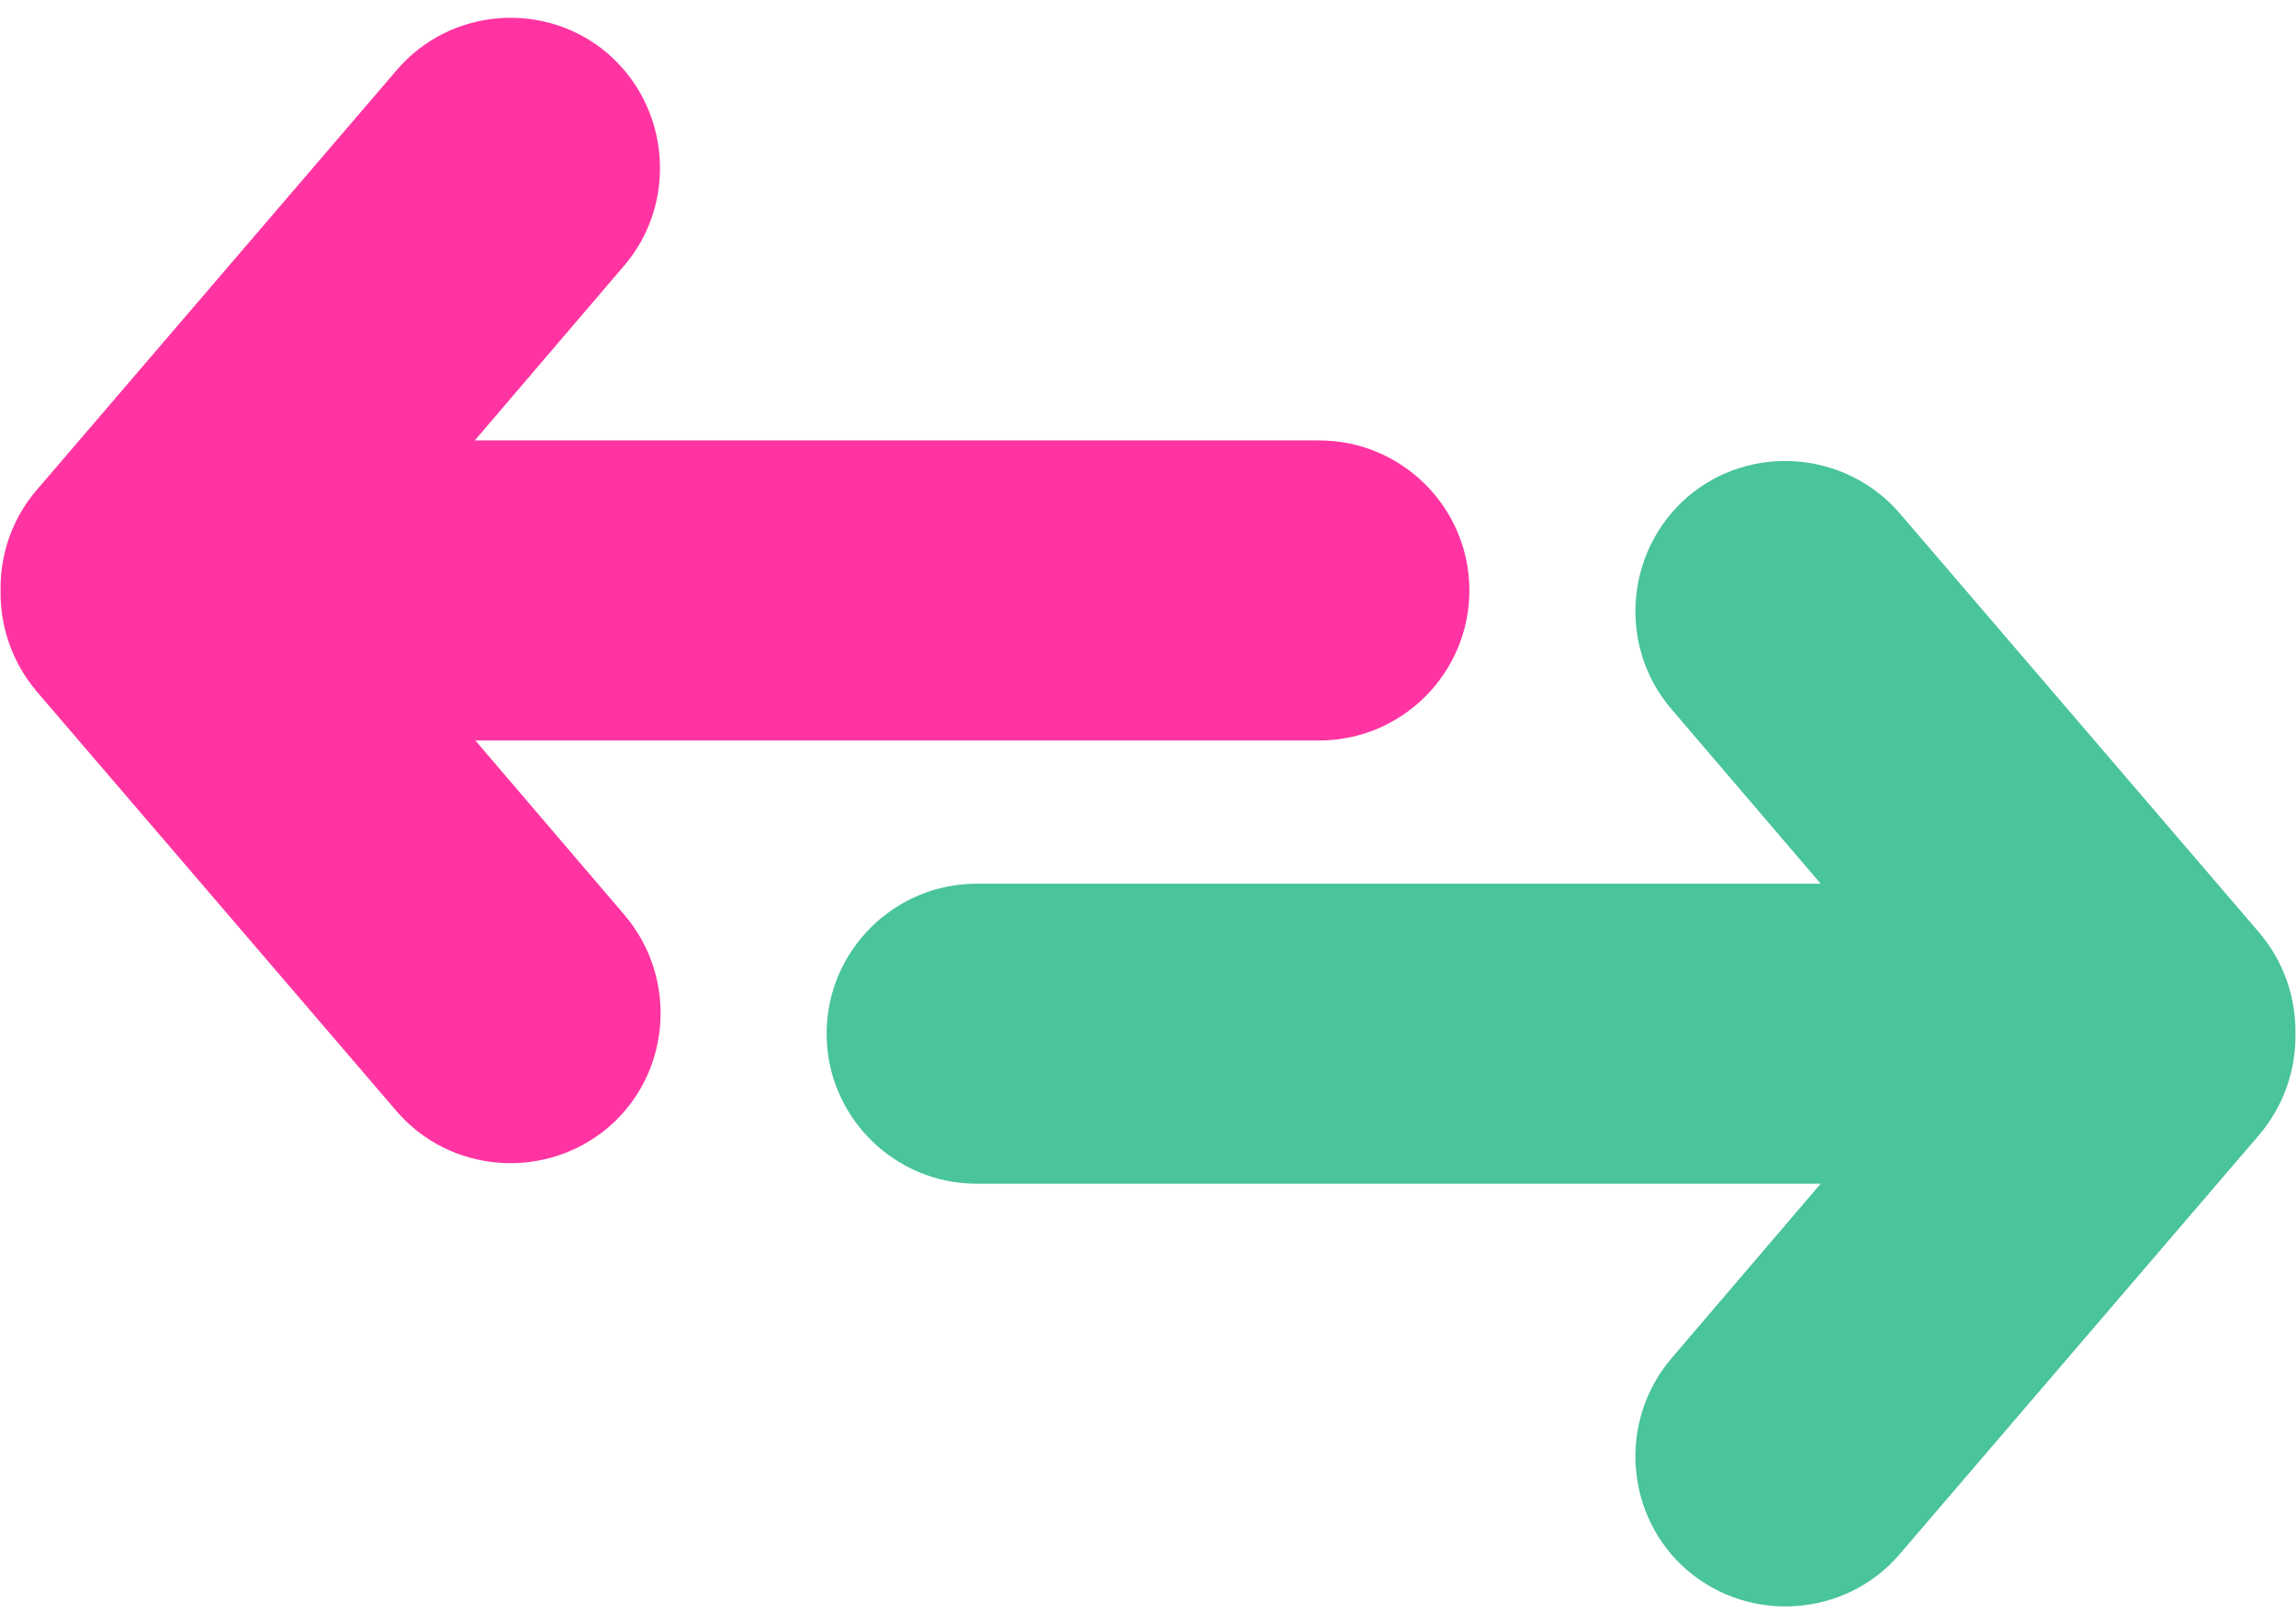
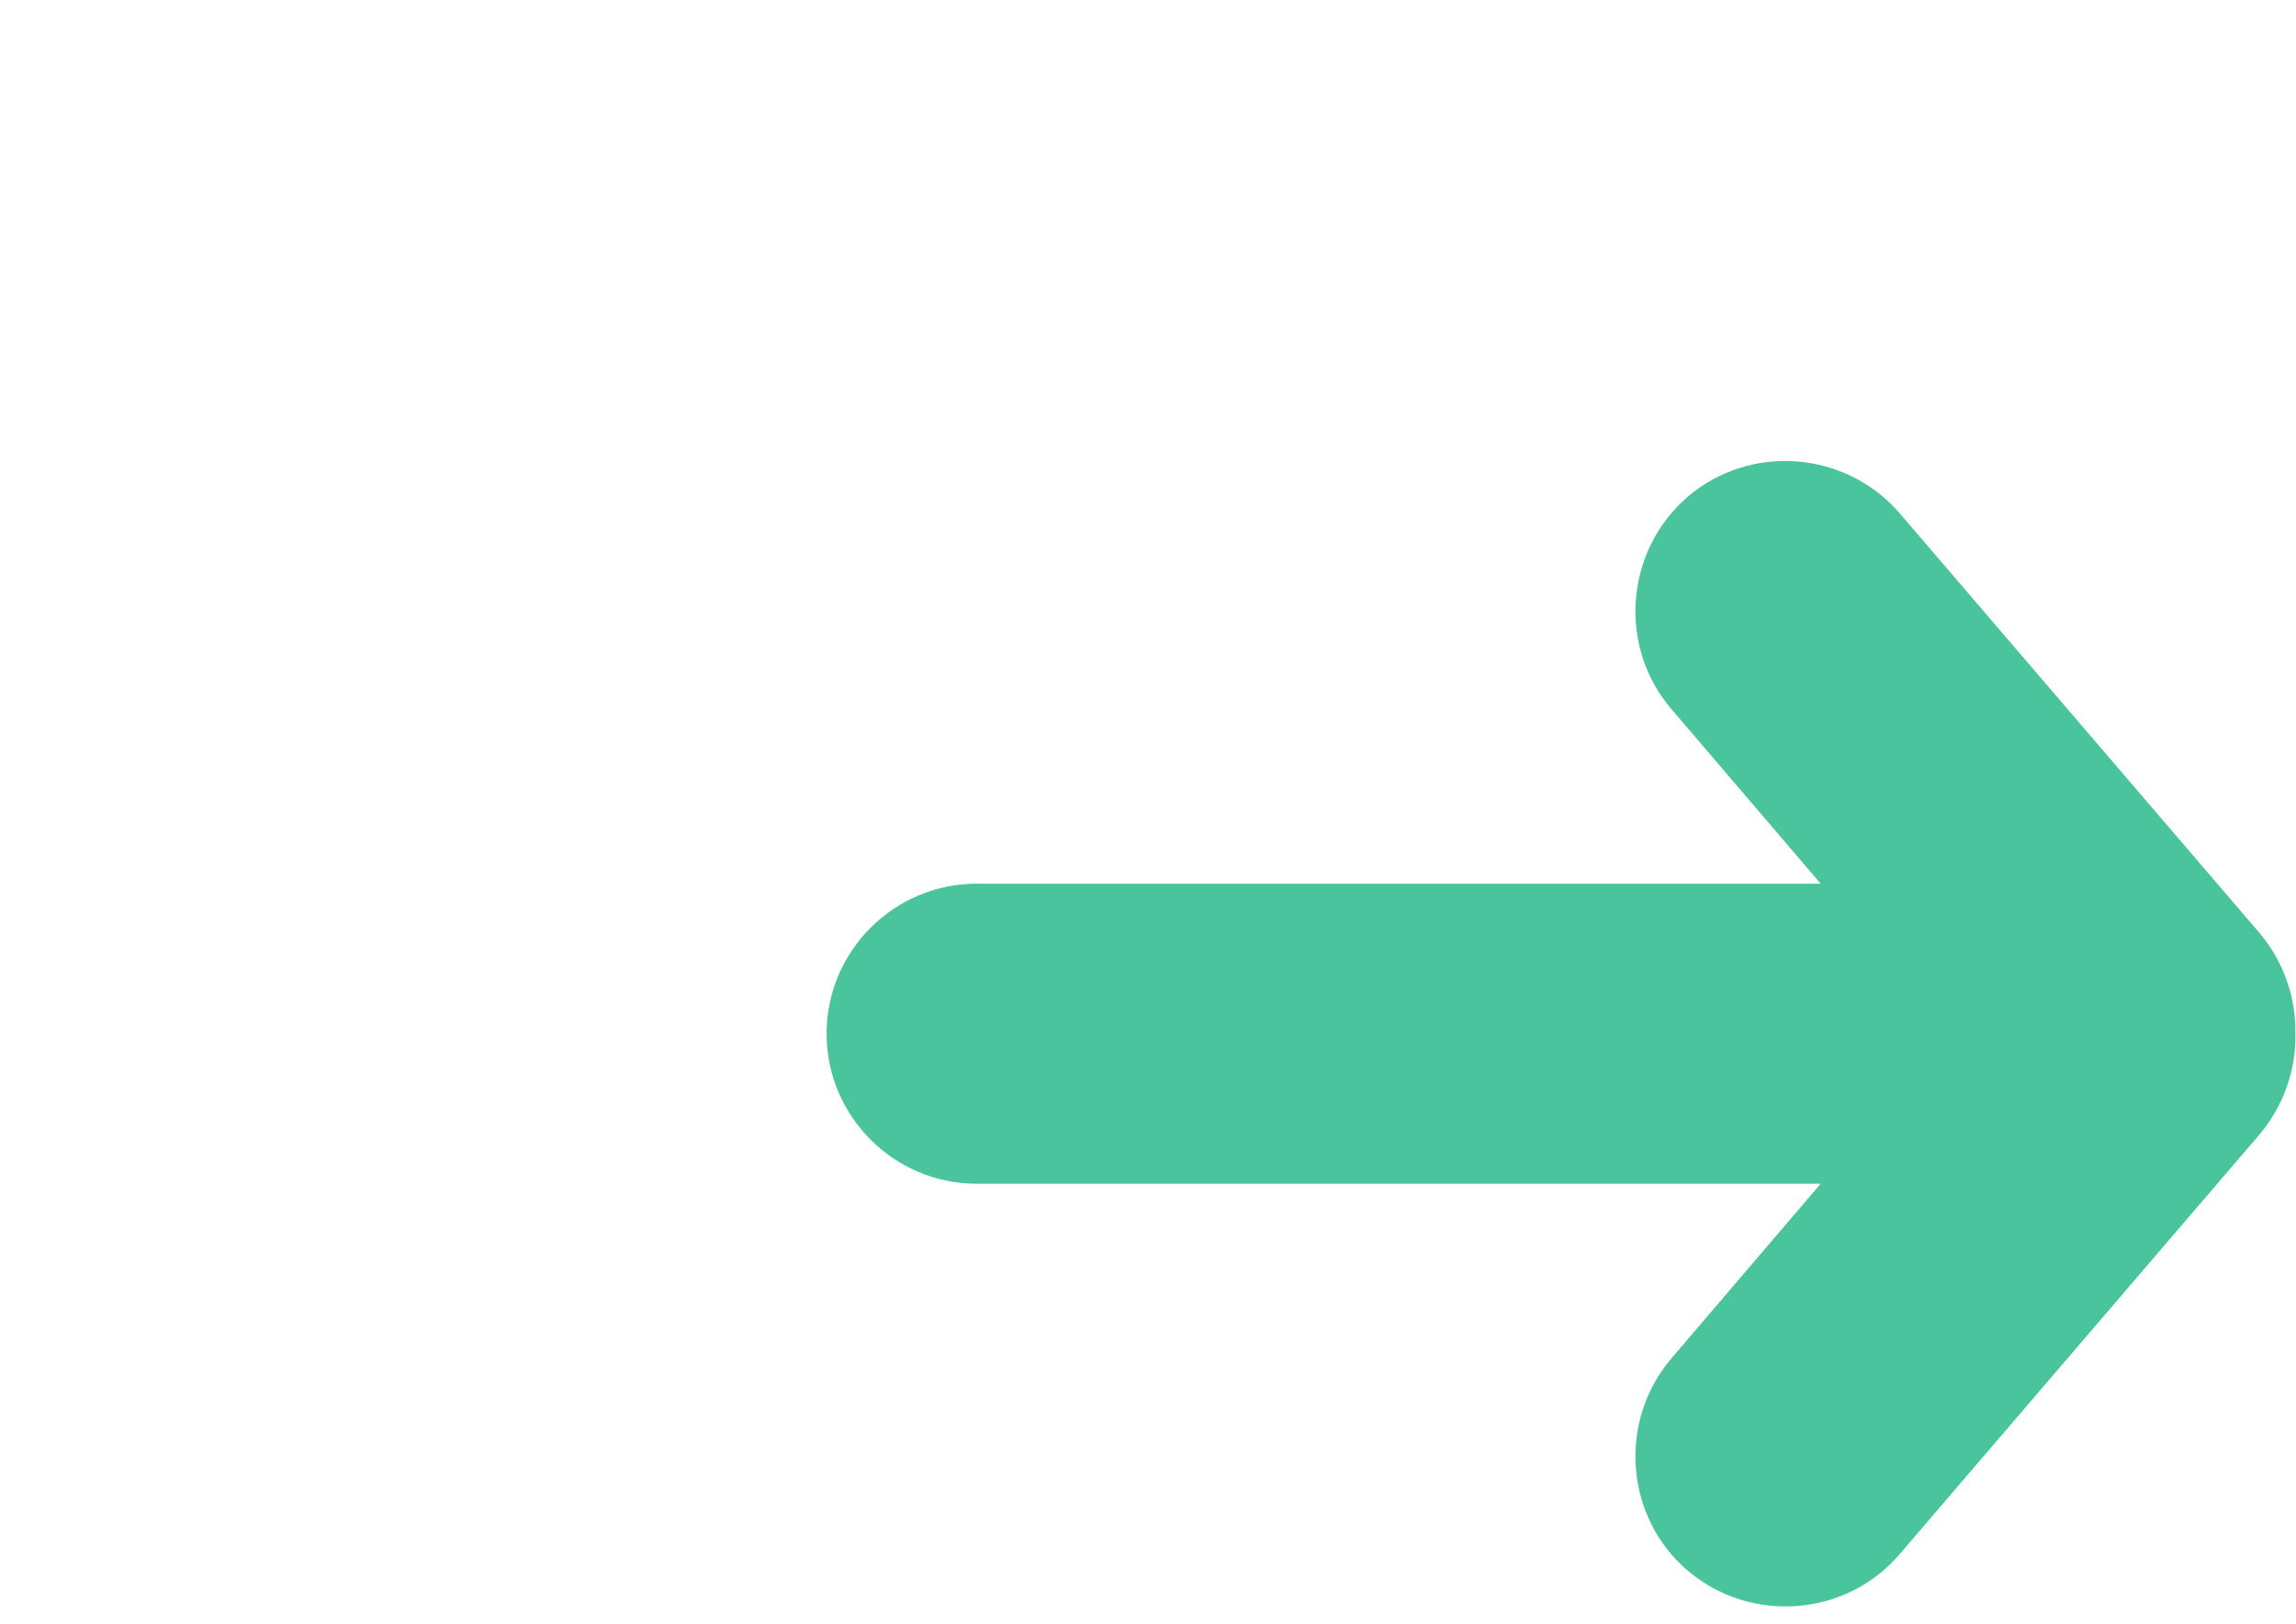
<svg xmlns="http://www.w3.org/2000/svg" fill="#000000" height="288" preserveAspectRatio="xMidYMid meet" version="1" viewBox="-0.1 -3.2 407.2 288.0" width="407.2" zoomAndPan="magnify">
  <g clip-rule="evenodd" fill-rule="evenodd">
    <g id="change1_1">
-       <path d="M70.2,9.3L6.4,83.7C2,88.8-0.1,95.2,0,101.5 c-0.1,6.3,2,12.7,6.4,17.9l63.8,74.4c9.5,11.1,26.4,12.4,37.6,2.9h0c11.1-9.5,12.4-26.4,2.9-37.6l-26.5-31h149.7 c14.7,0,26.6-12,26.6-26.6v0c0-14.7-12-26.6-26.6-26.6H84.1l26.5-31c9.5-11.1,8.2-28-2.9-37.6h0C96.6-3.2,79.7-1.9,70.2,9.3 L70.2,9.3z" fill="#ff34a2" />
-     </g>
+       </g>
    <g id="change2_1">
      <path d="M173.1,153.5h149.7l-26.5-31c-9.5-11.1-8.2-28,2.9-37.6h0 c11.1-9.5,28-8.2,37.6,2.9l63.8,74.4c4.4,5.2,6.5,11.6,6.4,17.9c0.1,6.3-2,12.7-6.4,17.9l-63.8,74.4c-9.5,11.1-26.4,12.4-37.6,2.9 h0c-11.1-9.5-12.4-26.4-2.9-37.6l26.5-31H173.1c-14.7,0-26.6-12-26.6-26.6v0C146.5,165.4,158.5,153.5,173.1,153.5L173.1,153.5z" fill="#49c49c" />
    </g>
  </g>
</svg>